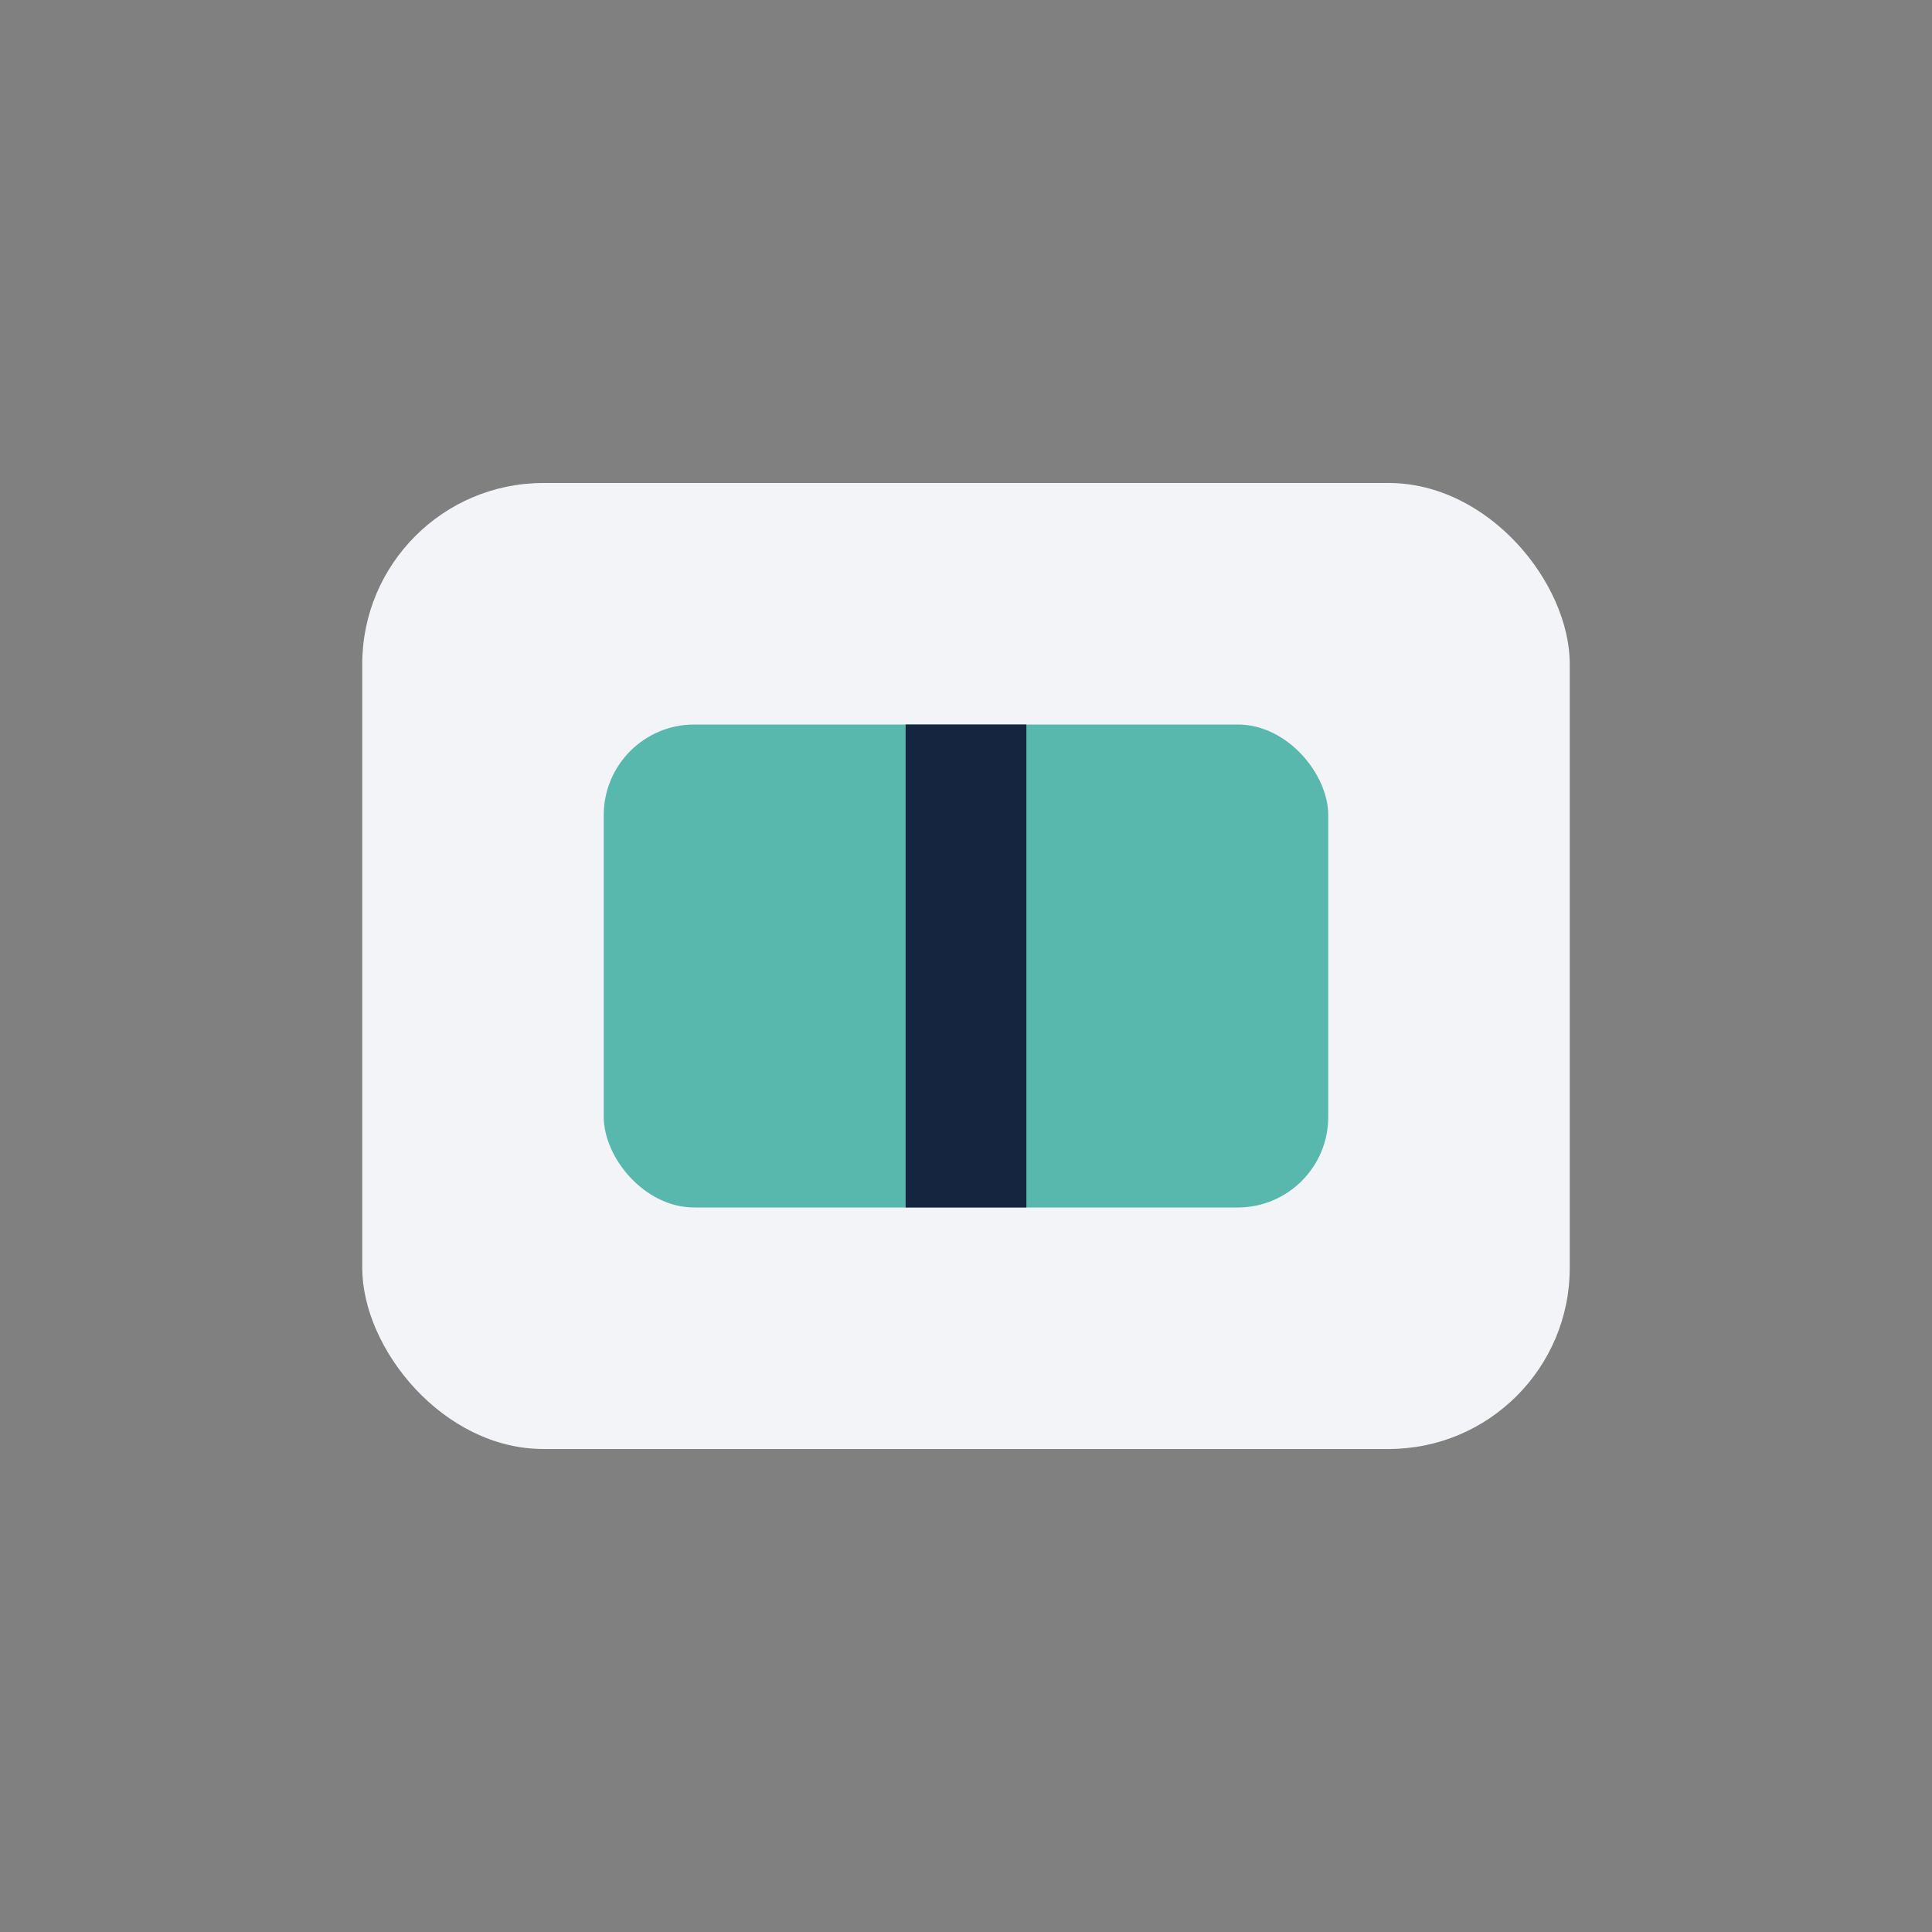
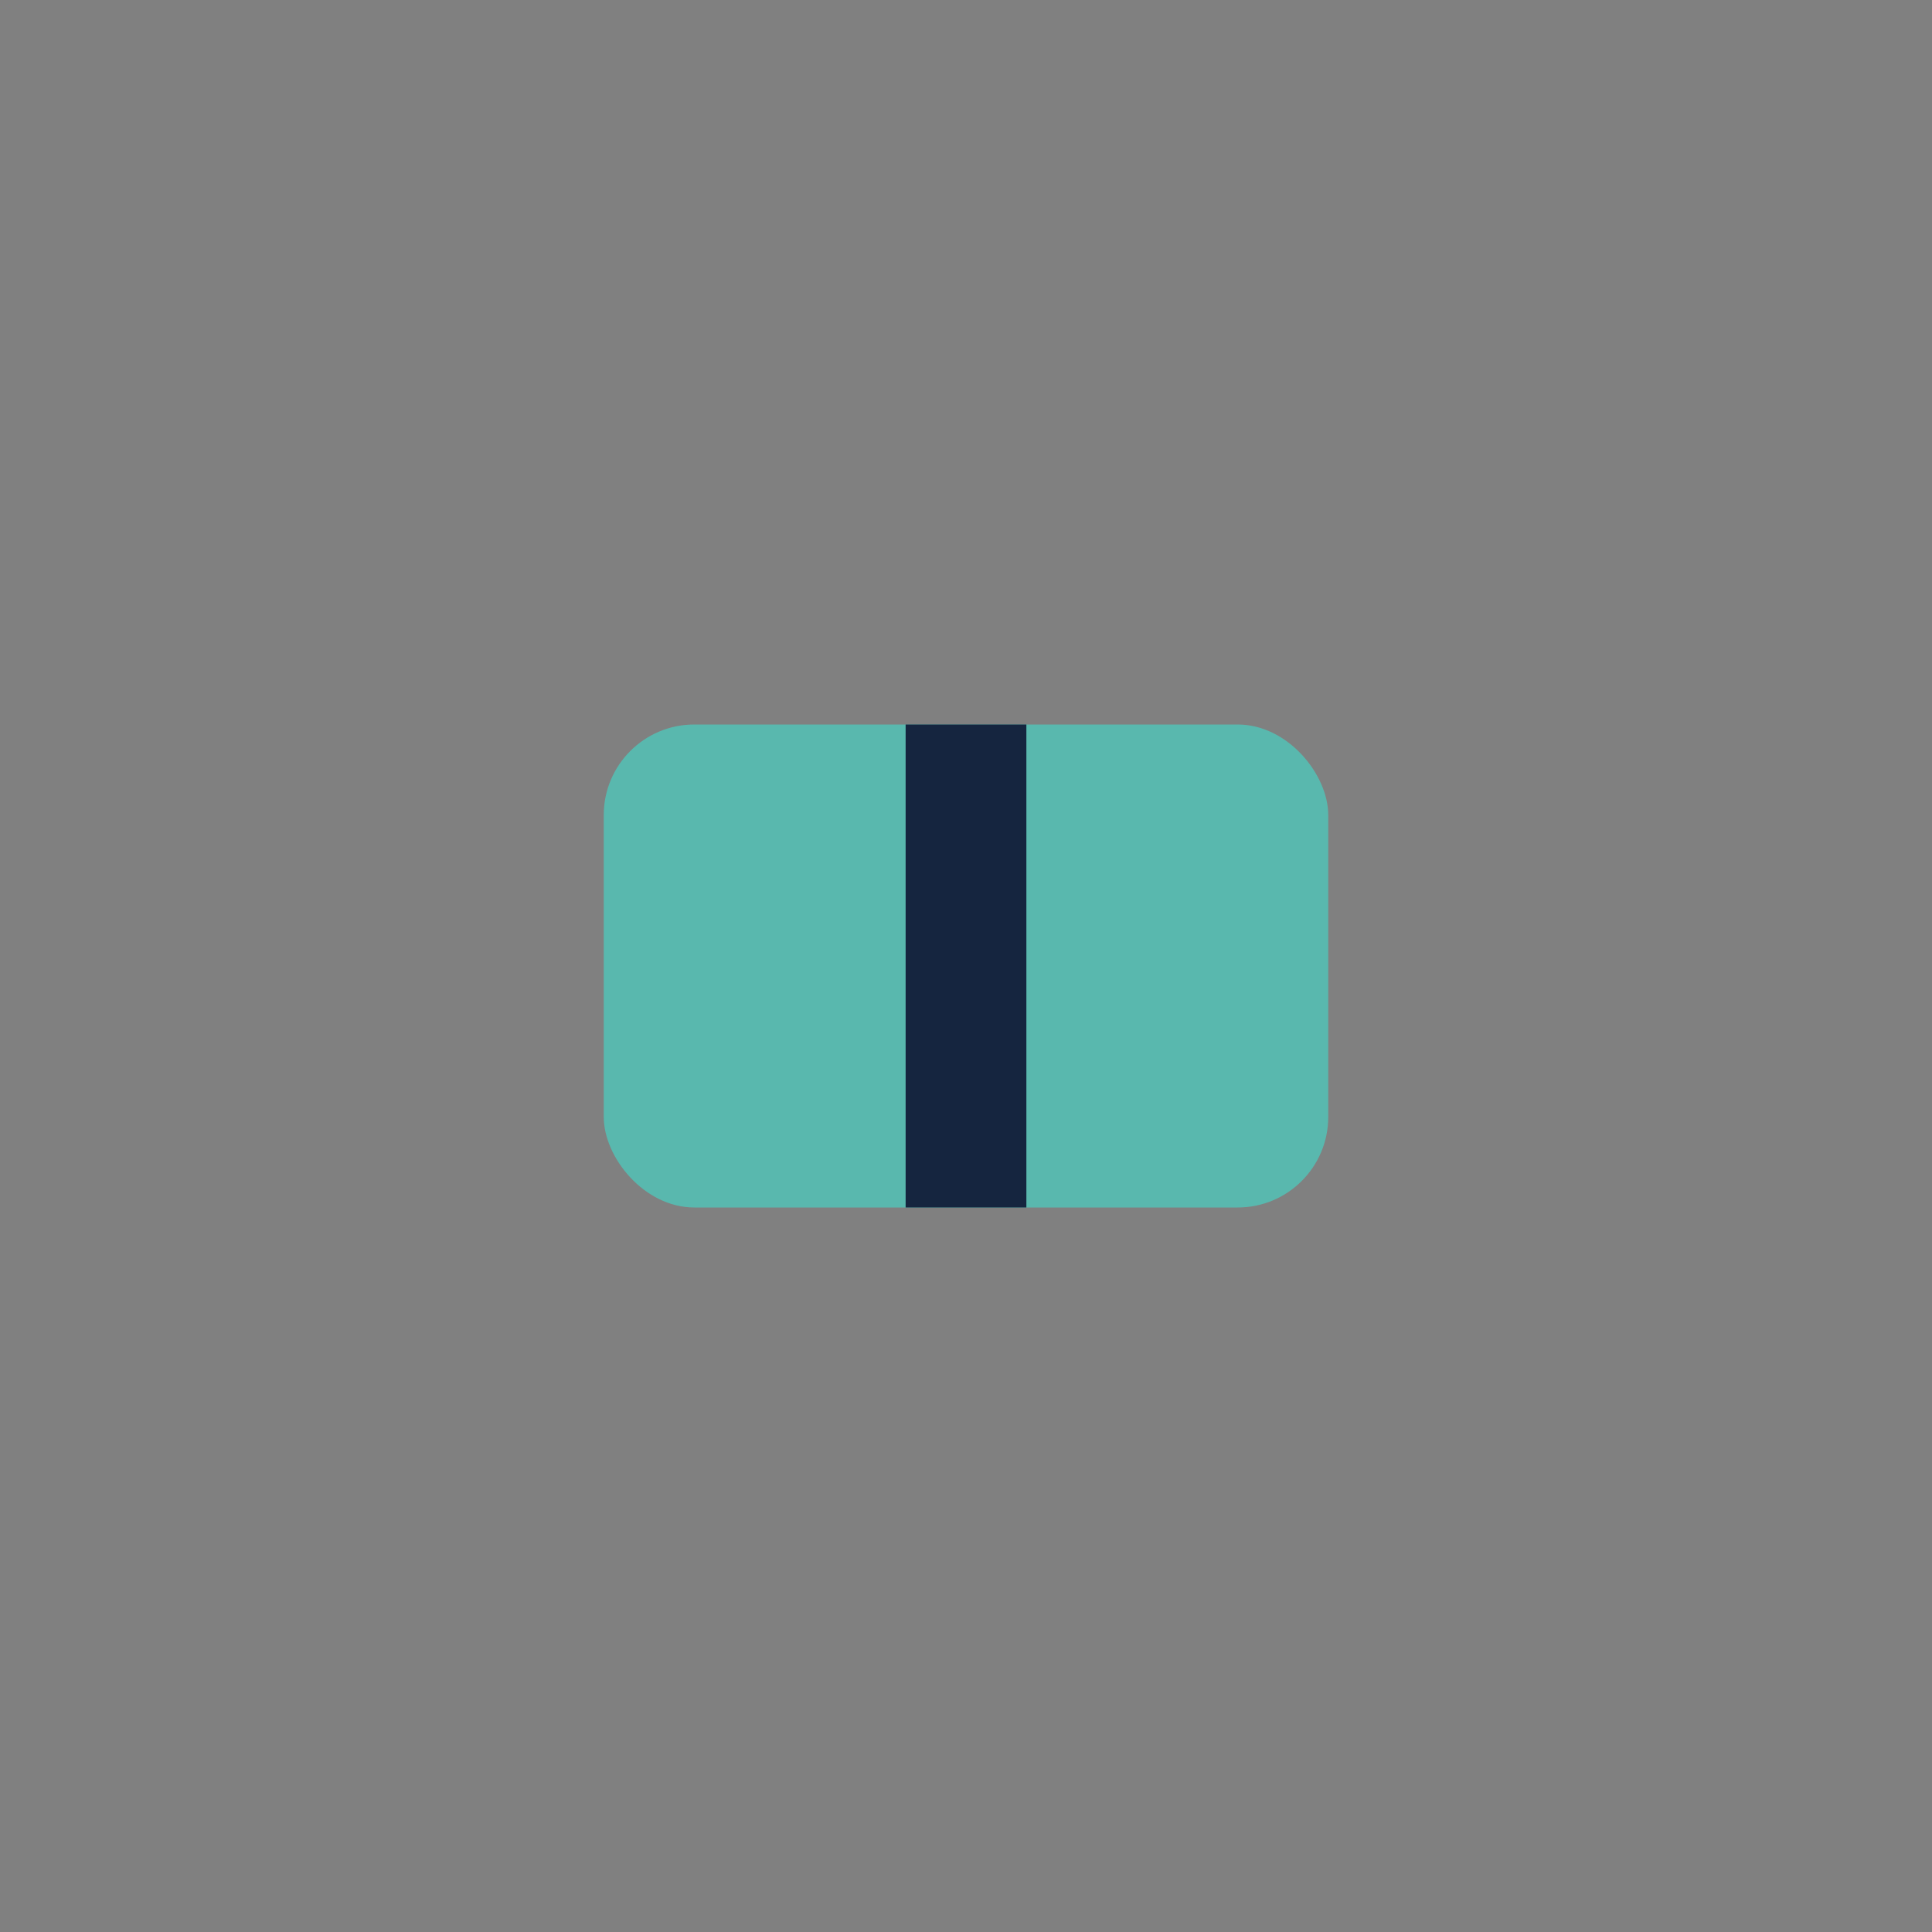
<svg xmlns="http://www.w3.org/2000/svg" width="32" height="32" viewBox="0 0 32 32">
  <rect x="0" y="0" width="32" height="32" fill="#808080" stroke="none" />
-   <rect x="6" y="8" width="20" height="16" rx="3" fill="#F3F4F7" />
  <rect x="10" y="12" width="12" height="8" rx="1.5" fill="#59B8AE" />
  <path d="M16 12v8" stroke="#15253F" stroke-width="2" />
</svg>